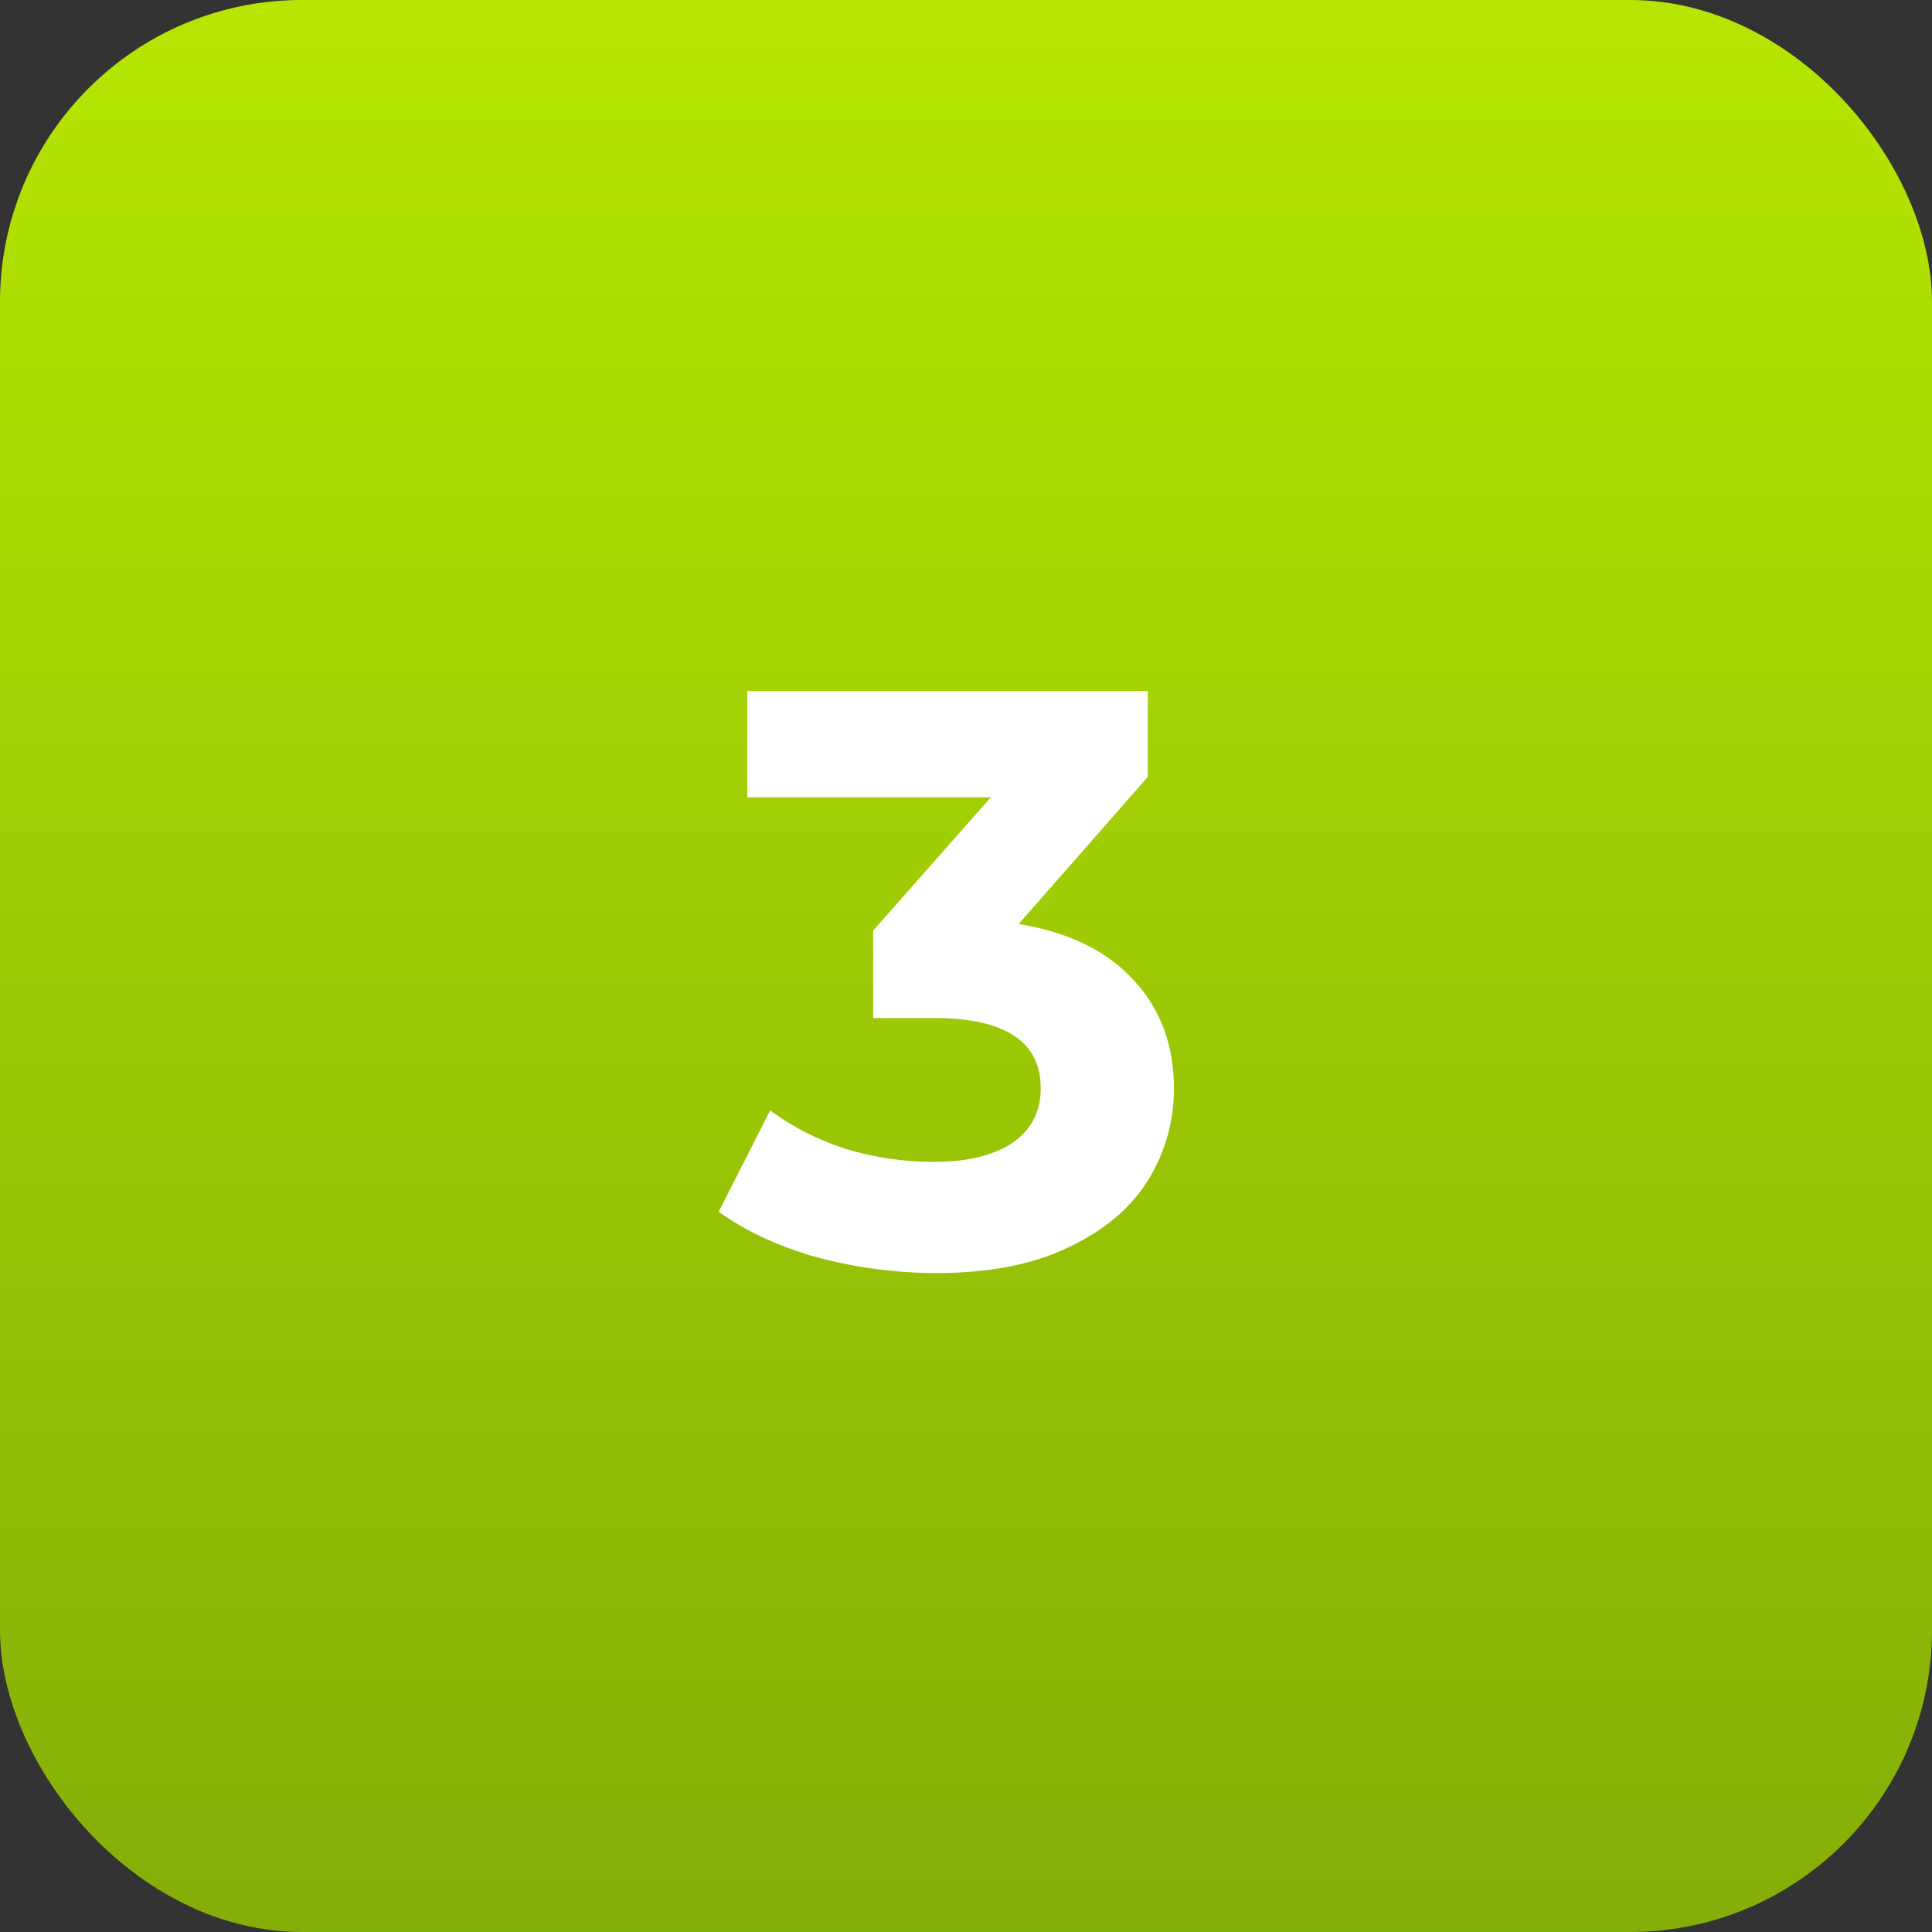
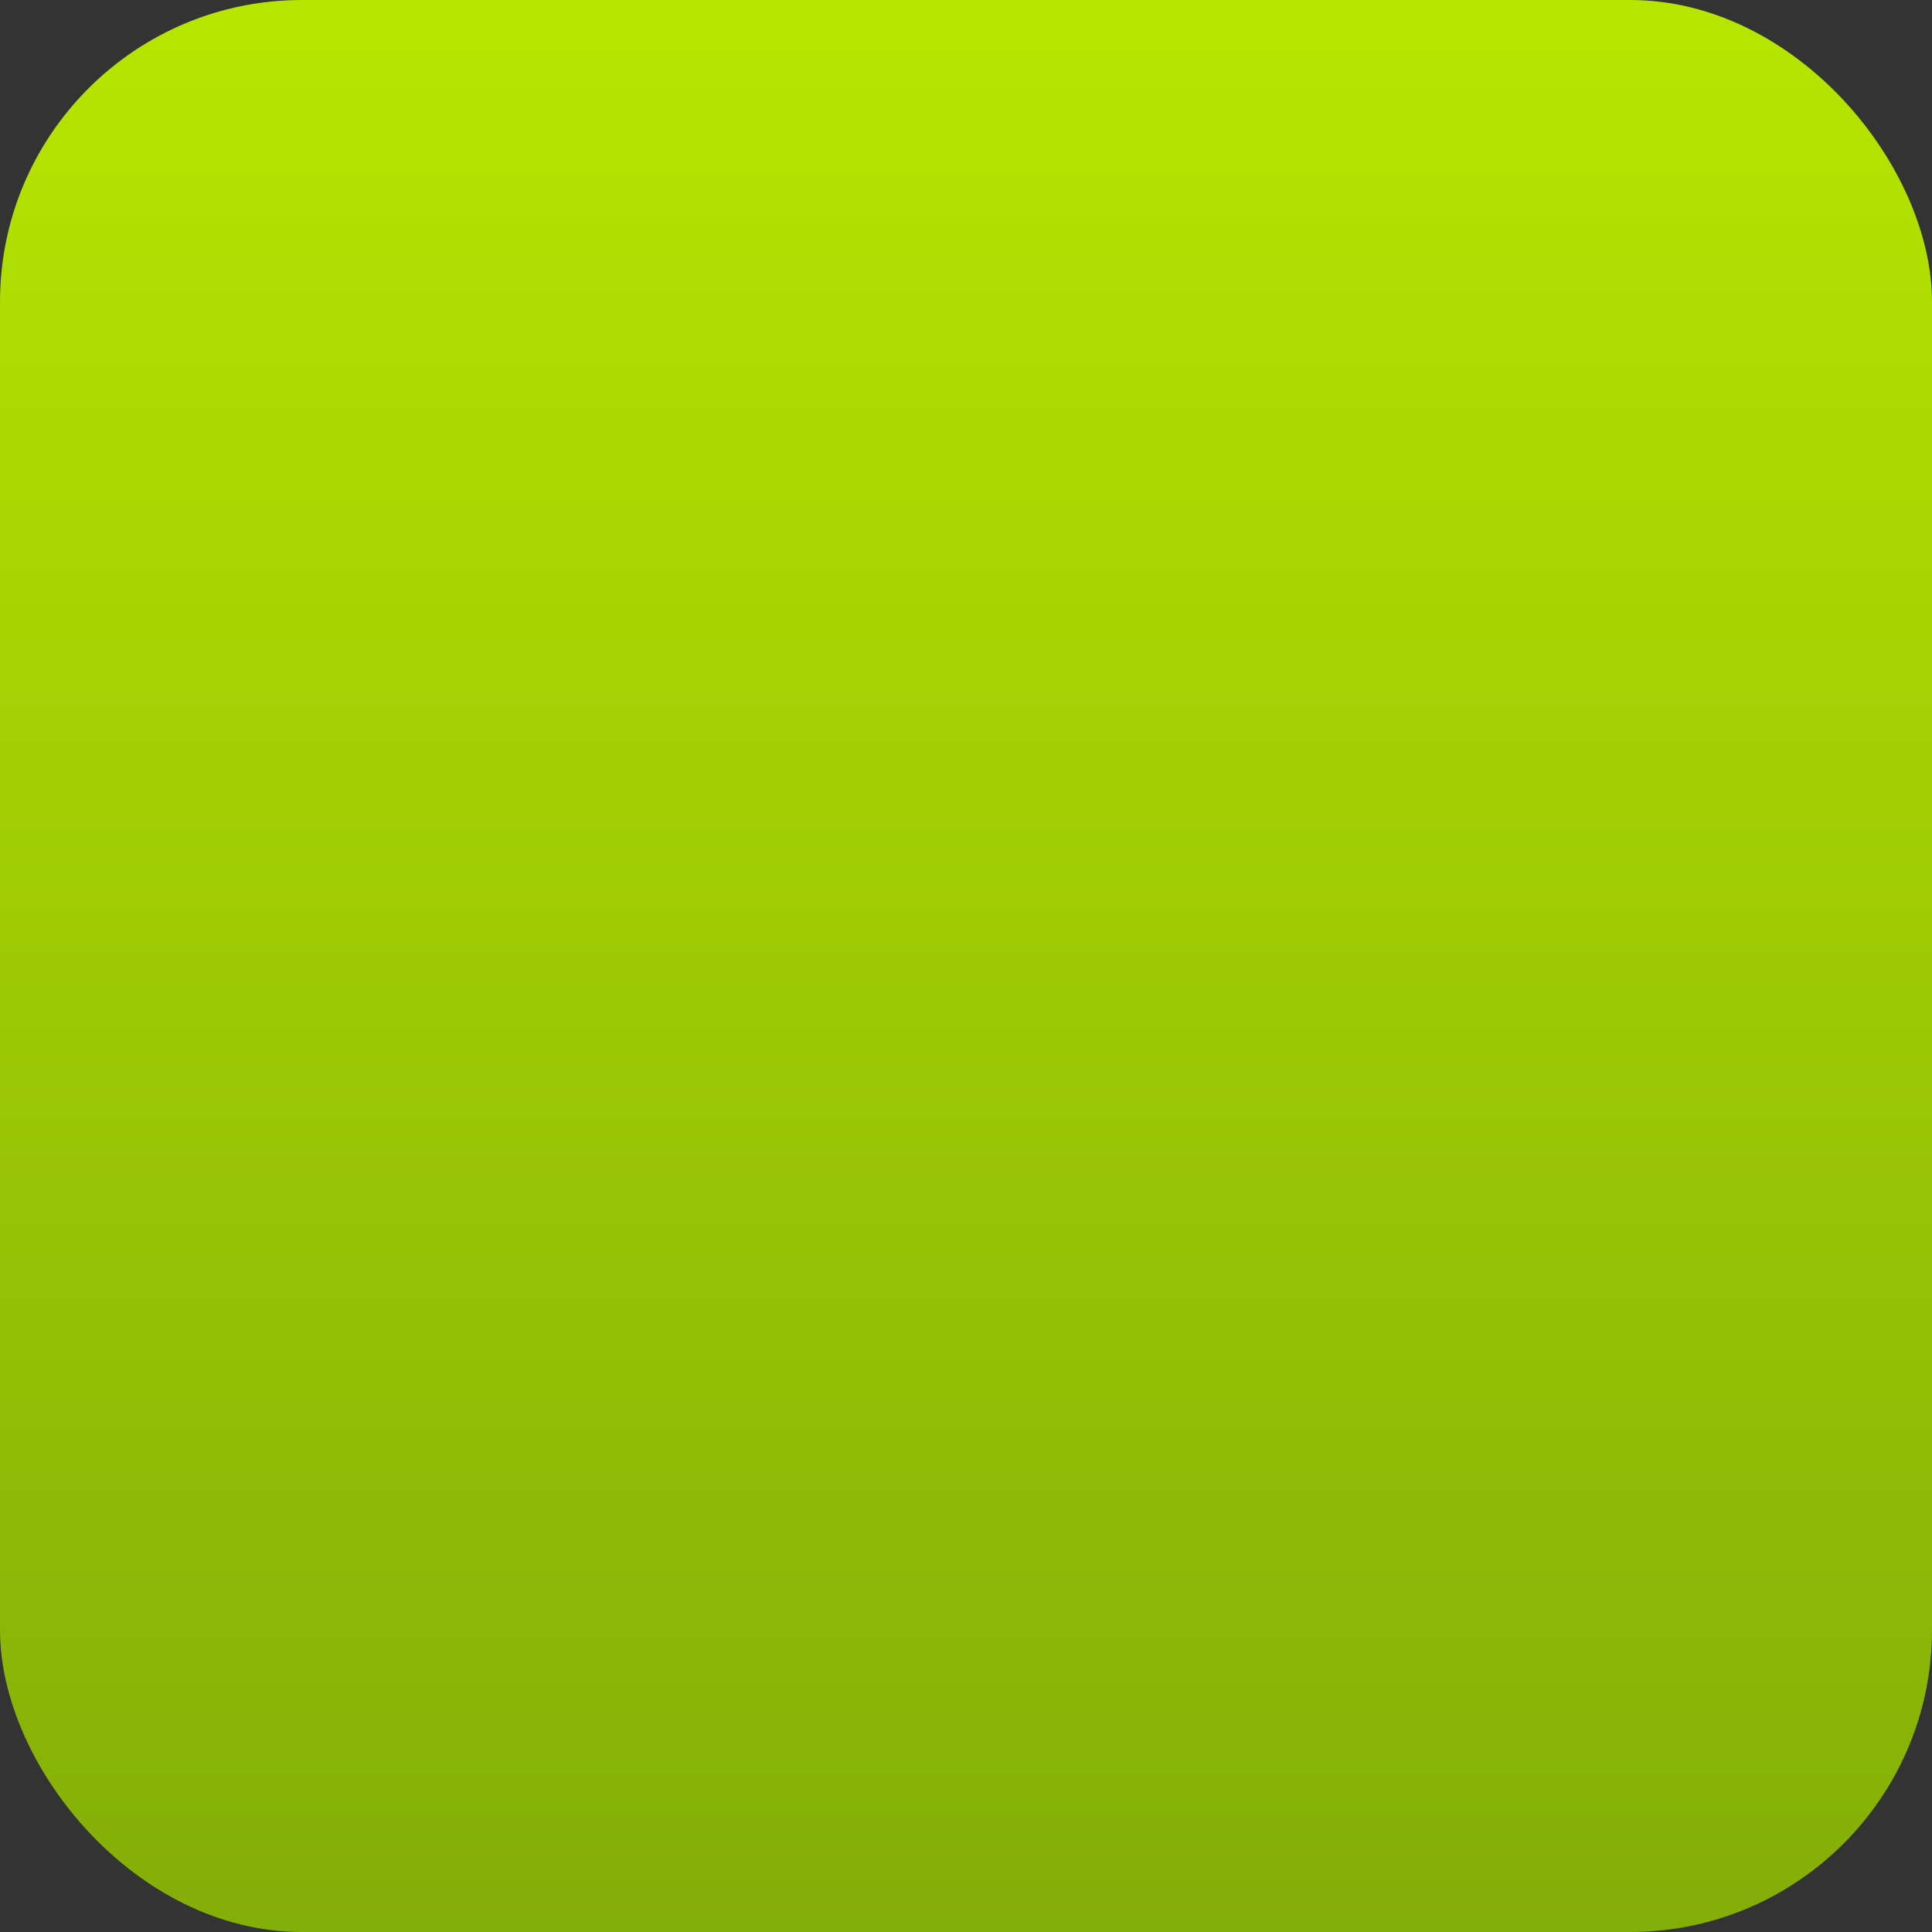
<svg xmlns="http://www.w3.org/2000/svg" width="52" height="52" viewBox="0 0 52 52" fill="none">
  <rect x="0" y="0" width="52" height="52" fill="#333333" stroke="none" />
  <rect width="52" height="52" rx="8.125" fill="url(#paint0_linear)" />
-   <path d="M27.417 24.87C28.767 25.09 29.801 25.596 30.519 26.388C31.238 27.165 31.597 28.133 31.597 29.292C31.597 30.187 31.363 31.015 30.893 31.778C30.424 32.526 29.705 33.127 28.737 33.582C27.784 34.037 26.611 34.264 25.217 34.264C24.132 34.264 23.061 34.125 22.005 33.846C20.964 33.553 20.077 33.142 19.343 32.614L20.729 29.886C21.316 30.326 21.991 30.671 22.753 30.92C23.531 31.155 24.323 31.272 25.129 31.272C26.024 31.272 26.728 31.103 27.241 30.766C27.755 30.414 28.011 29.923 28.011 29.292C28.011 28.031 27.051 27.4 25.129 27.4H23.501V25.046L26.669 21.46H20.113V18.6H30.893V20.91L27.417 24.87Z" fill="white" />
  <defs>
    <linearGradient id="paint0_linear" x1="26" y1="0" x2="26" y2="52" gradientUnits="userSpaceOnUse">
      <stop stop-color="#B6E601" />
      <stop offset="1" stop-color="#84AE08" />
    </linearGradient>
  </defs>
</svg>